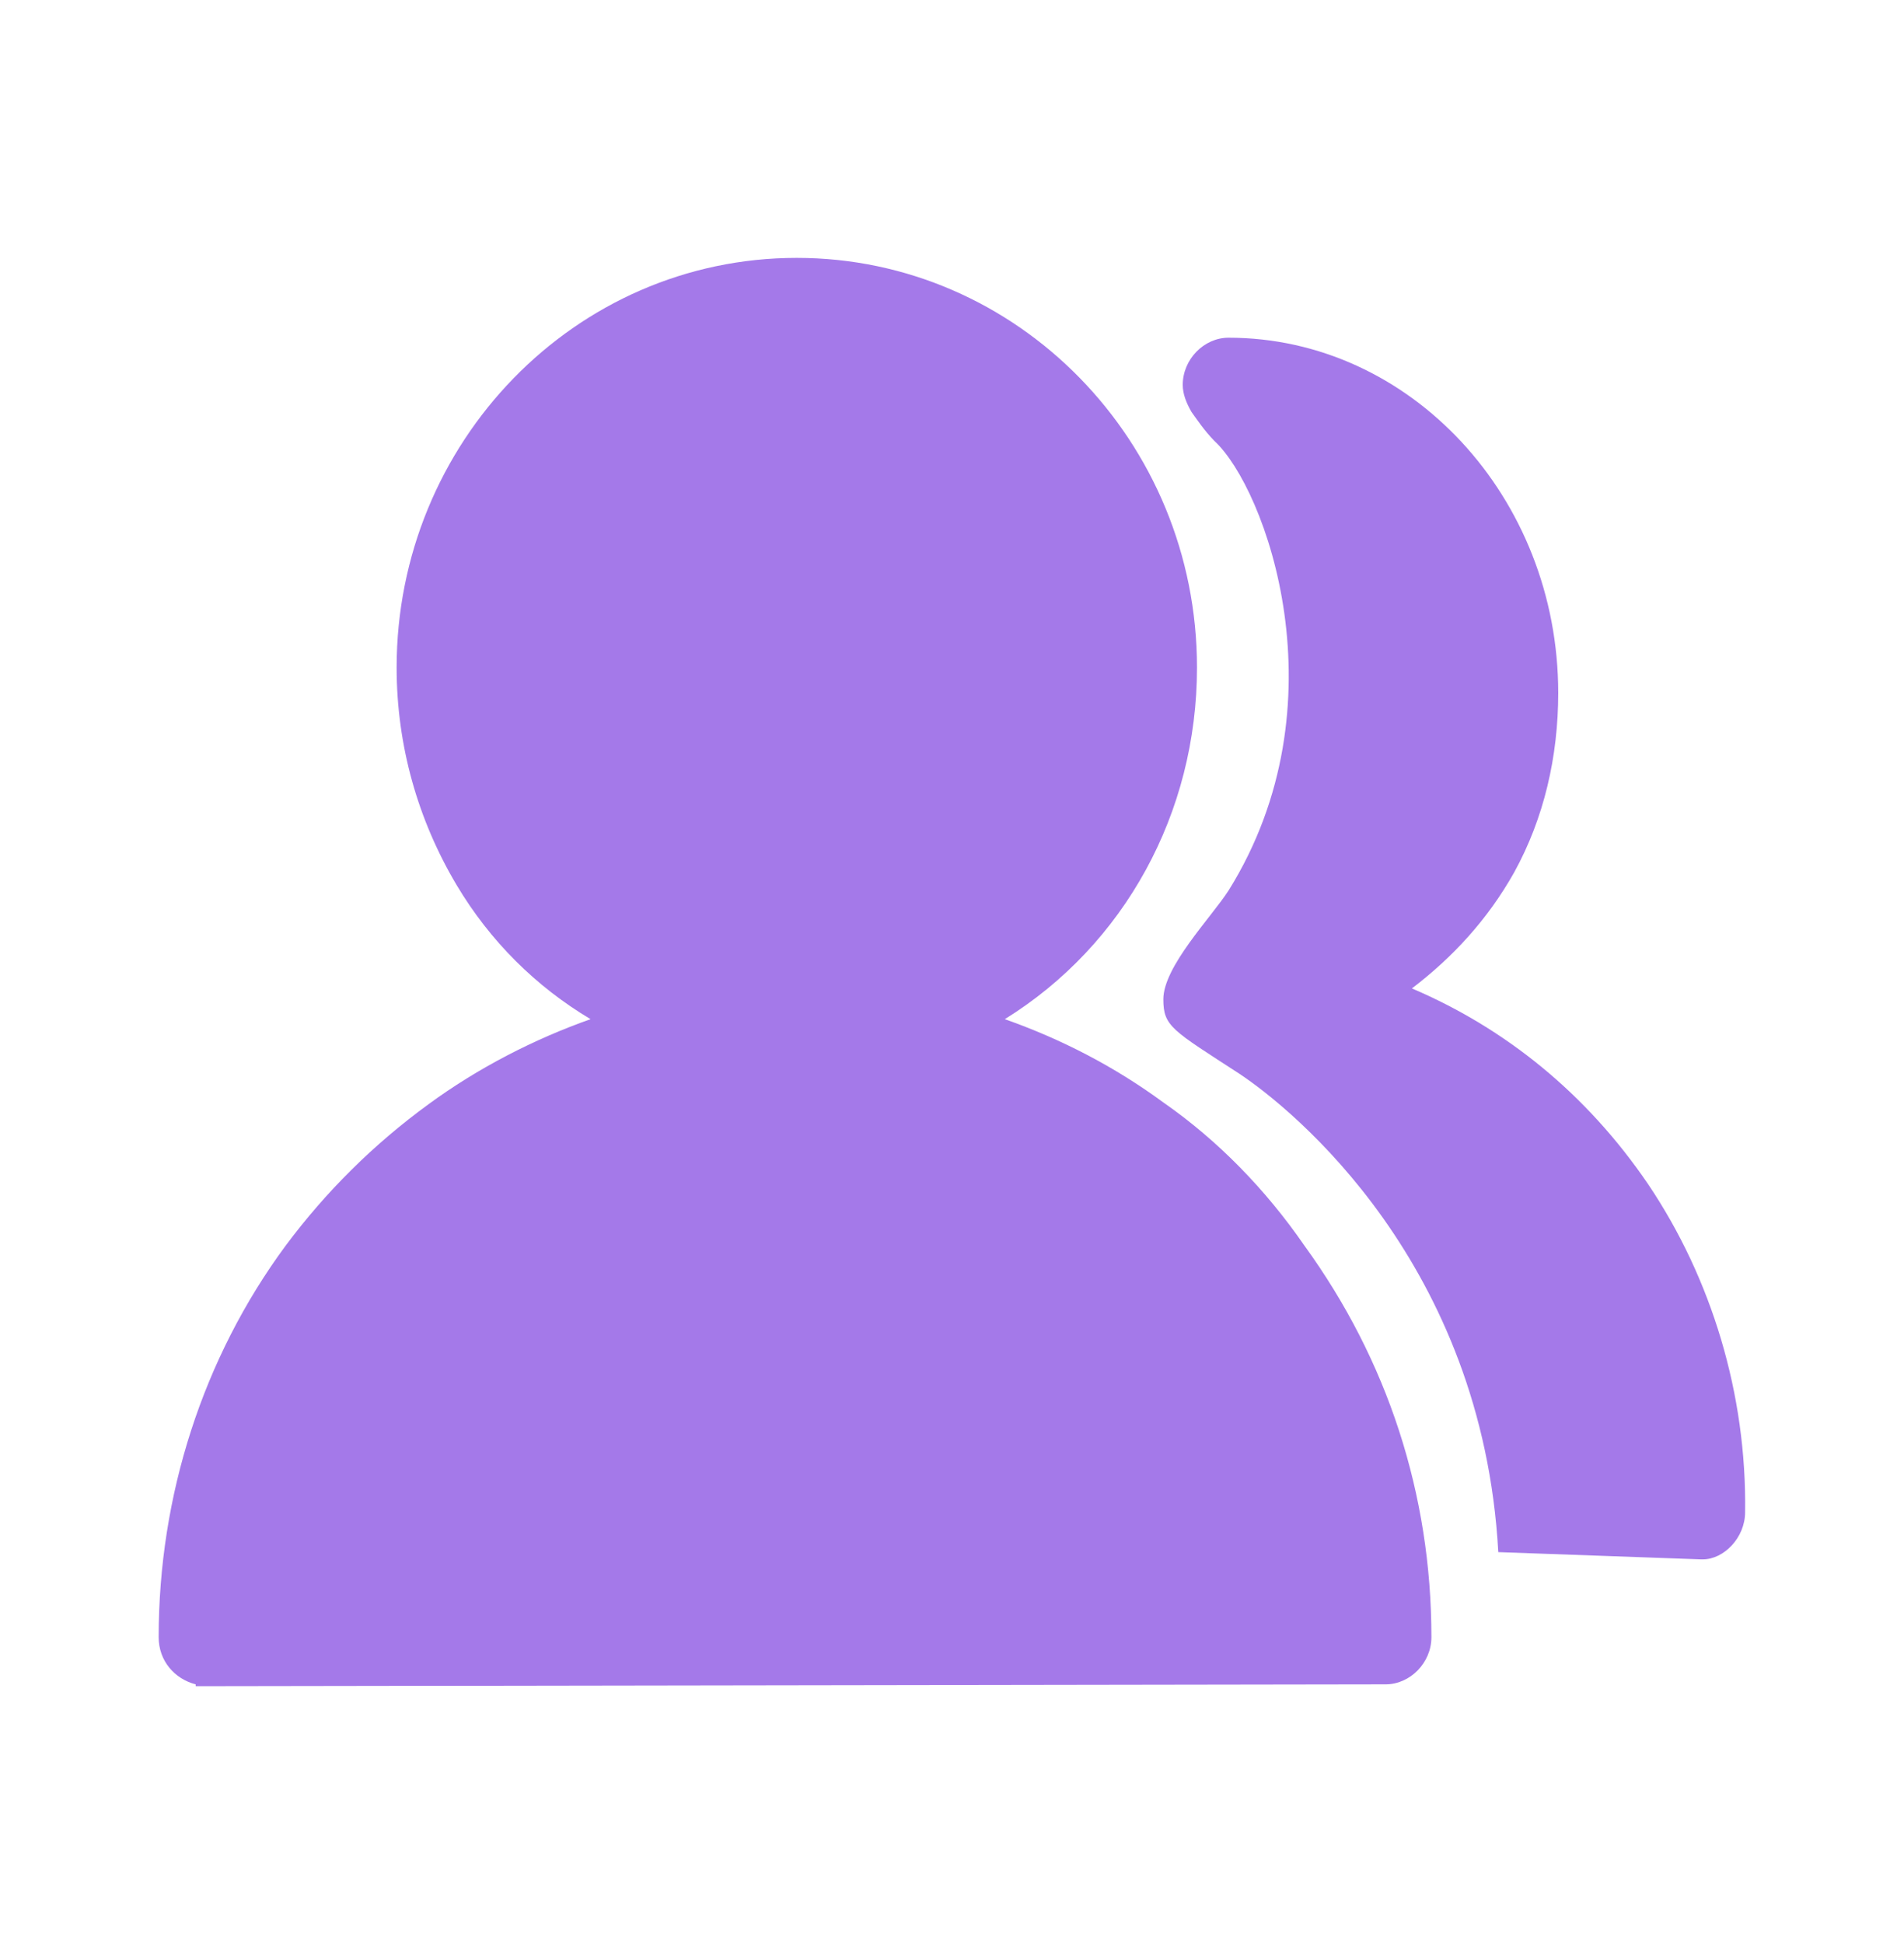
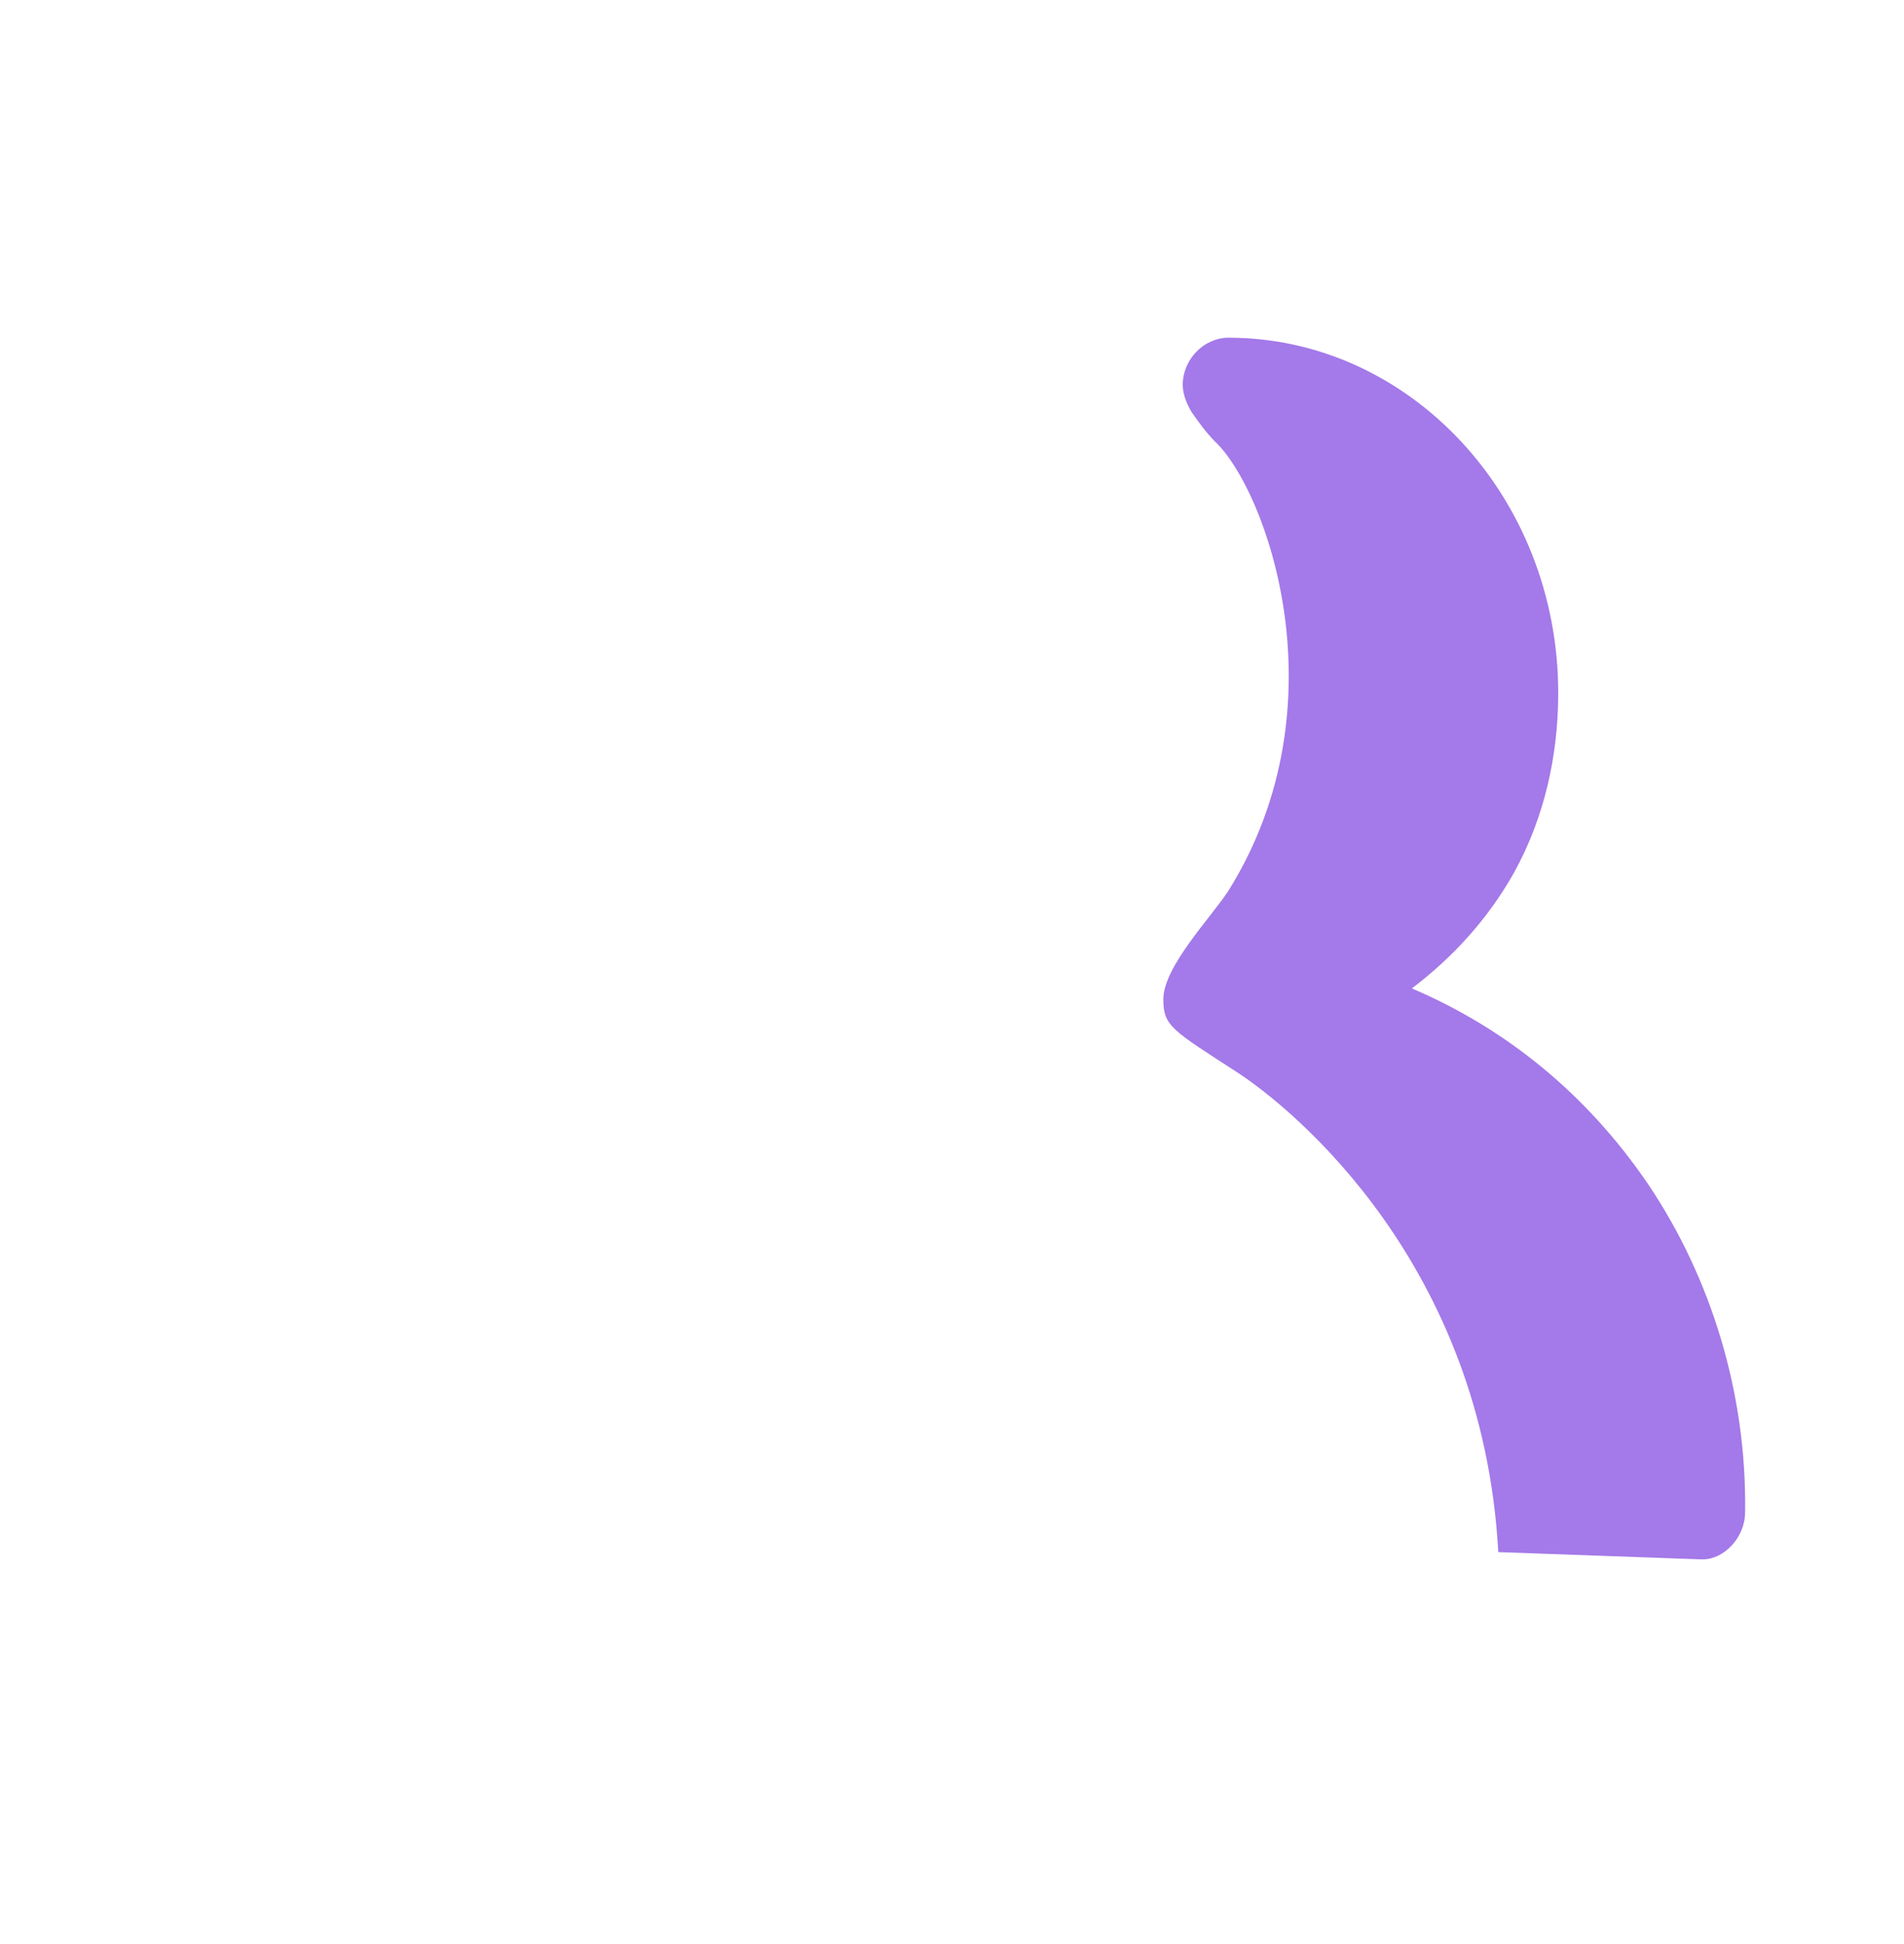
<svg xmlns="http://www.w3.org/2000/svg" width="48" height="49" viewBox="0 0 48 49" fill="none">
  <path d="M43.994 38.116C44.038 35.146 43.149 32.222 41.549 29.847C39.994 27.562 37.95 25.918 35.594 24.913C36.616 24.136 37.505 23.177 38.172 21.989C38.927 20.618 39.283 19.065 39.283 17.466C39.283 12.532 35.55 8.512 30.972 8.512C30.35 8.512 29.817 9.06 29.817 9.7C29.817 9.928 29.906 10.156 30.039 10.385C30.172 10.568 30.35 10.842 30.617 11.116C31.906 12.304 33.906 17.74 30.972 22.446C30.528 23.131 29.328 24.364 29.328 25.187C29.328 25.872 29.55 25.963 31.239 27.06C32.617 27.974 37.372 31.857 37.772 39.121L42.883 39.304H42.927C43.46 39.304 43.994 38.755 43.994 38.116Z" fill="#A479E9" />
-   <path d="M29.331 27.789C28.087 26.876 26.754 26.19 25.331 25.688C28.354 23.815 30.176 20.48 30.176 16.825C30.176 11.114 25.643 6.5 20.087 6.5C14.488 6.5 9.999 11.16 9.999 16.825C9.999 18.789 10.533 20.662 11.511 22.307C12.355 23.723 13.51 24.866 14.888 25.688C13.466 26.19 12.044 26.921 10.799 27.835C9.422 28.84 8.222 30.028 7.2 31.398C5.111 34.231 4 37.703 4 41.267C4 41.86 4.4 42.317 4.933 42.454V42.5H5.155L34.842 42.454H34.931C35.553 42.454 36.086 41.906 36.086 41.267C36.086 37.657 34.975 34.277 32.886 31.398C31.909 29.982 30.709 28.749 29.331 27.789Z" fill="#A479E9" />
</svg>